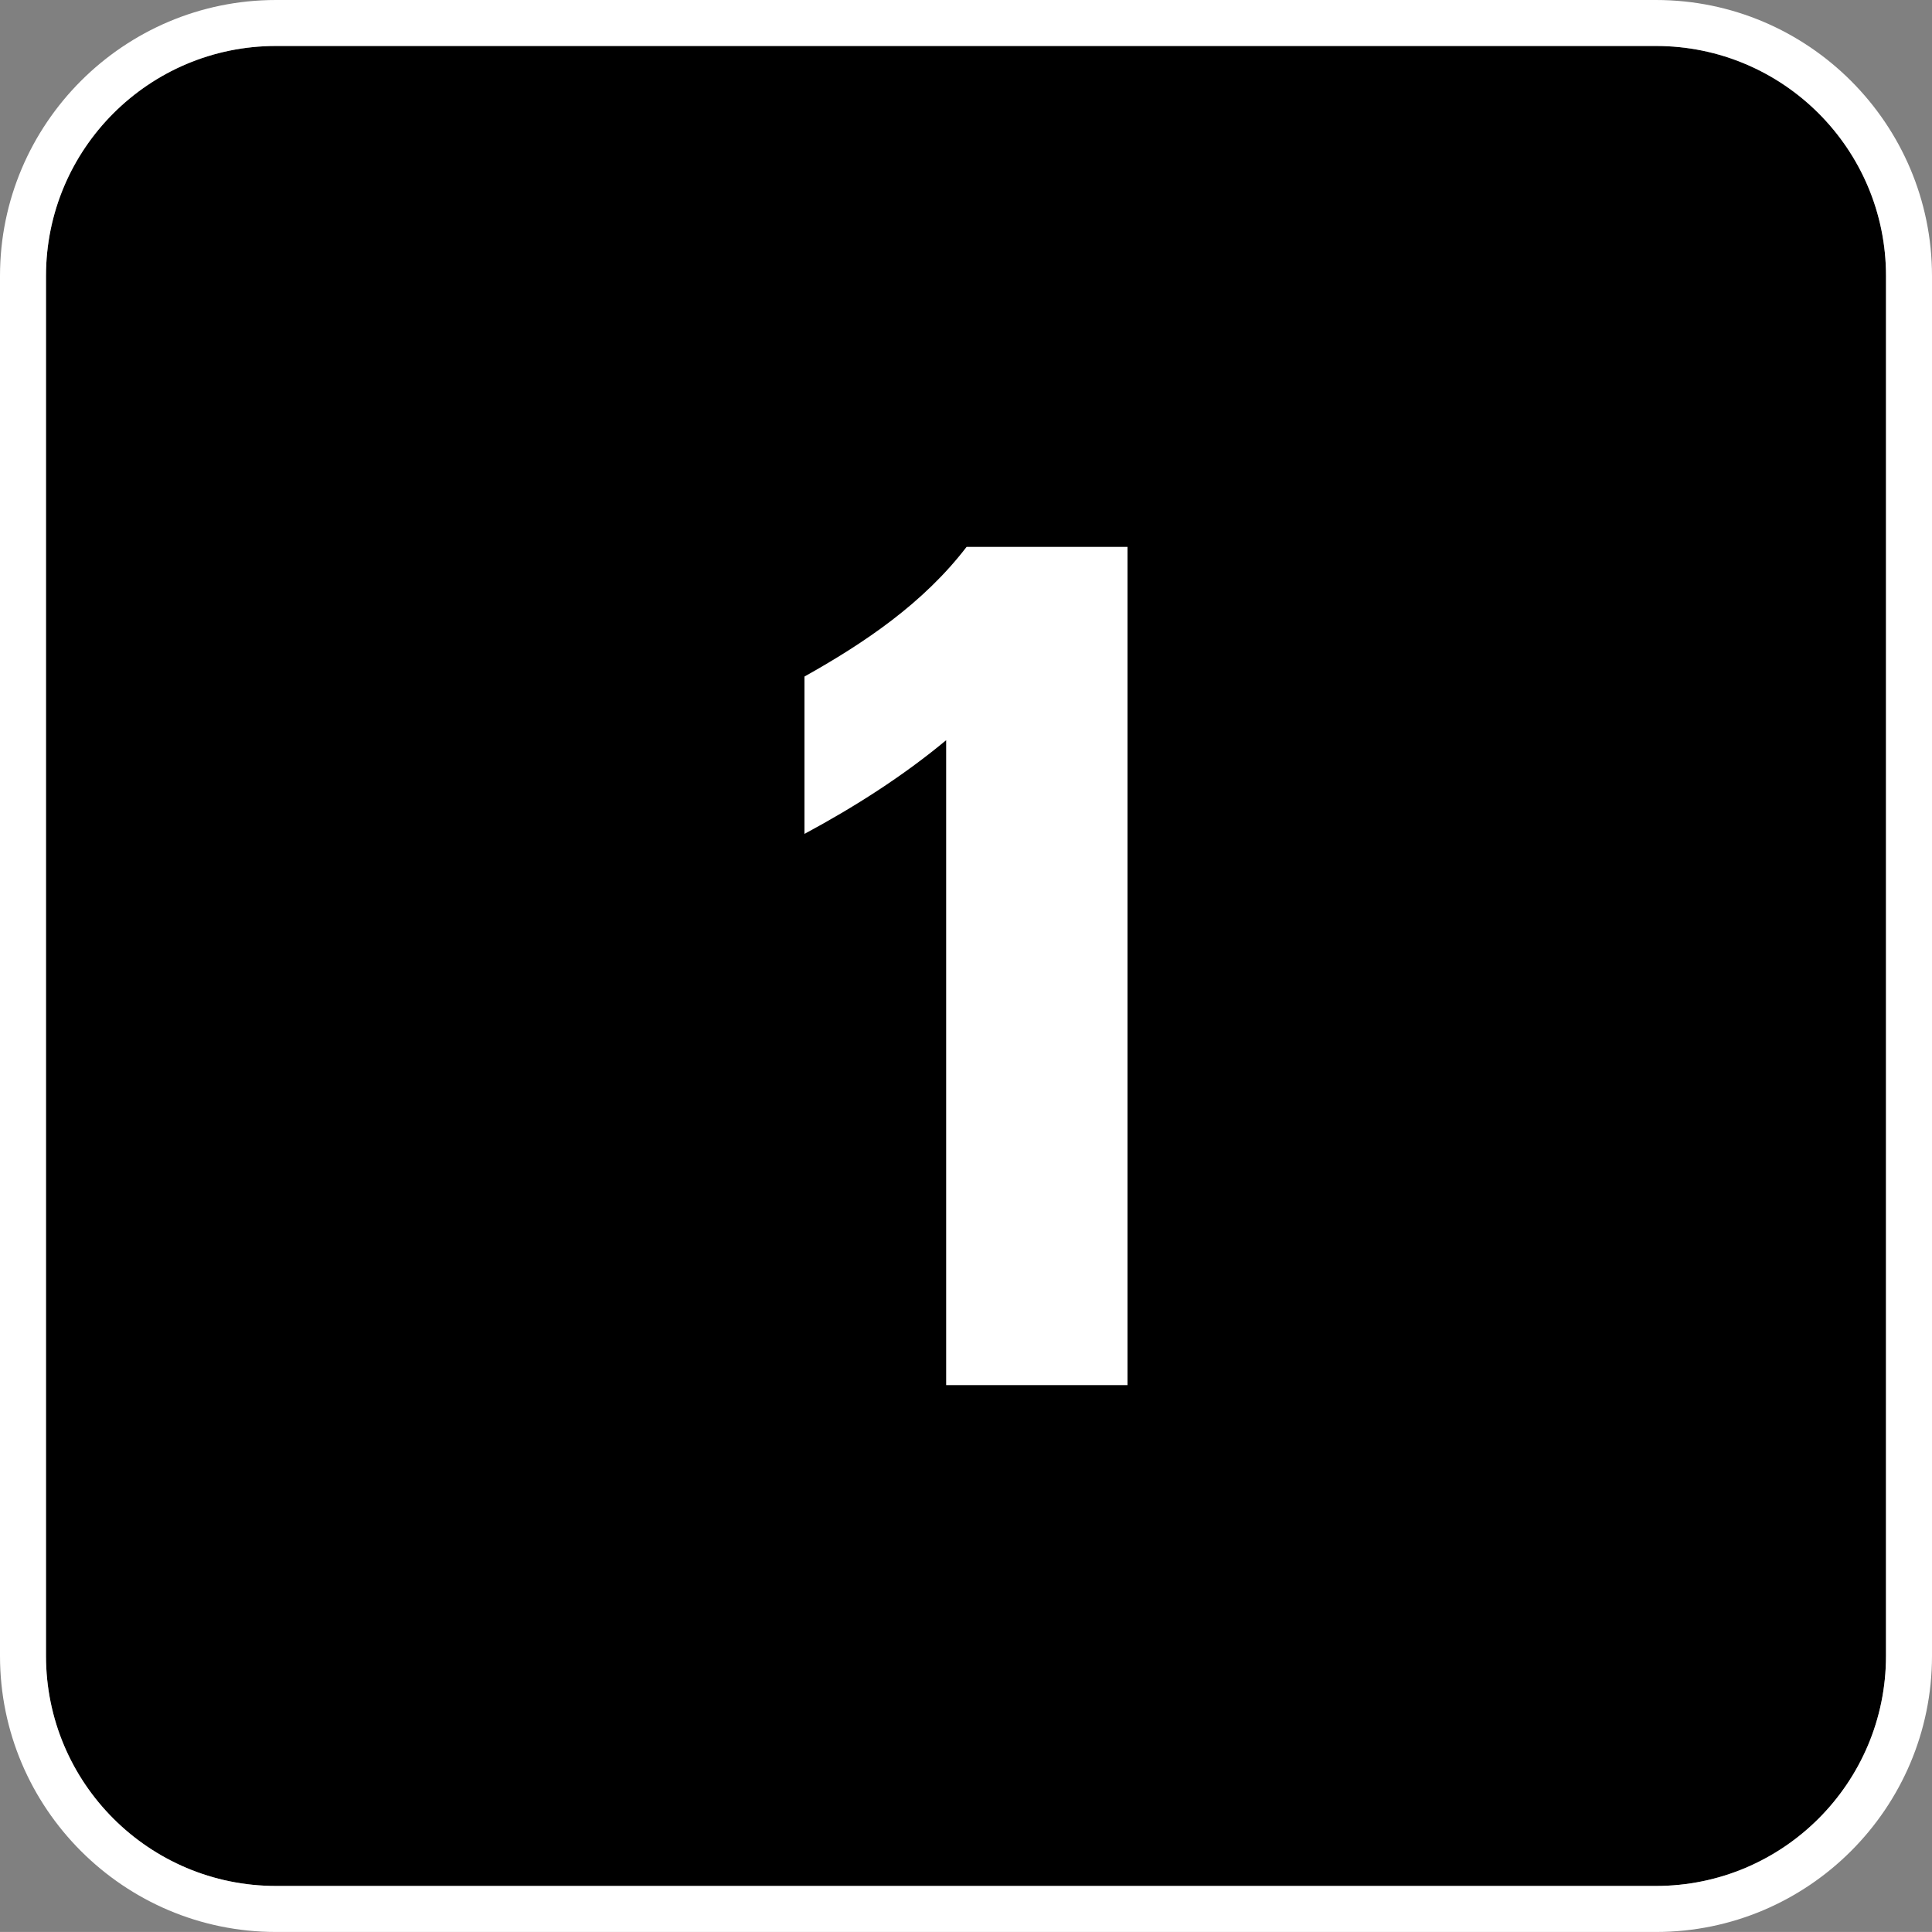
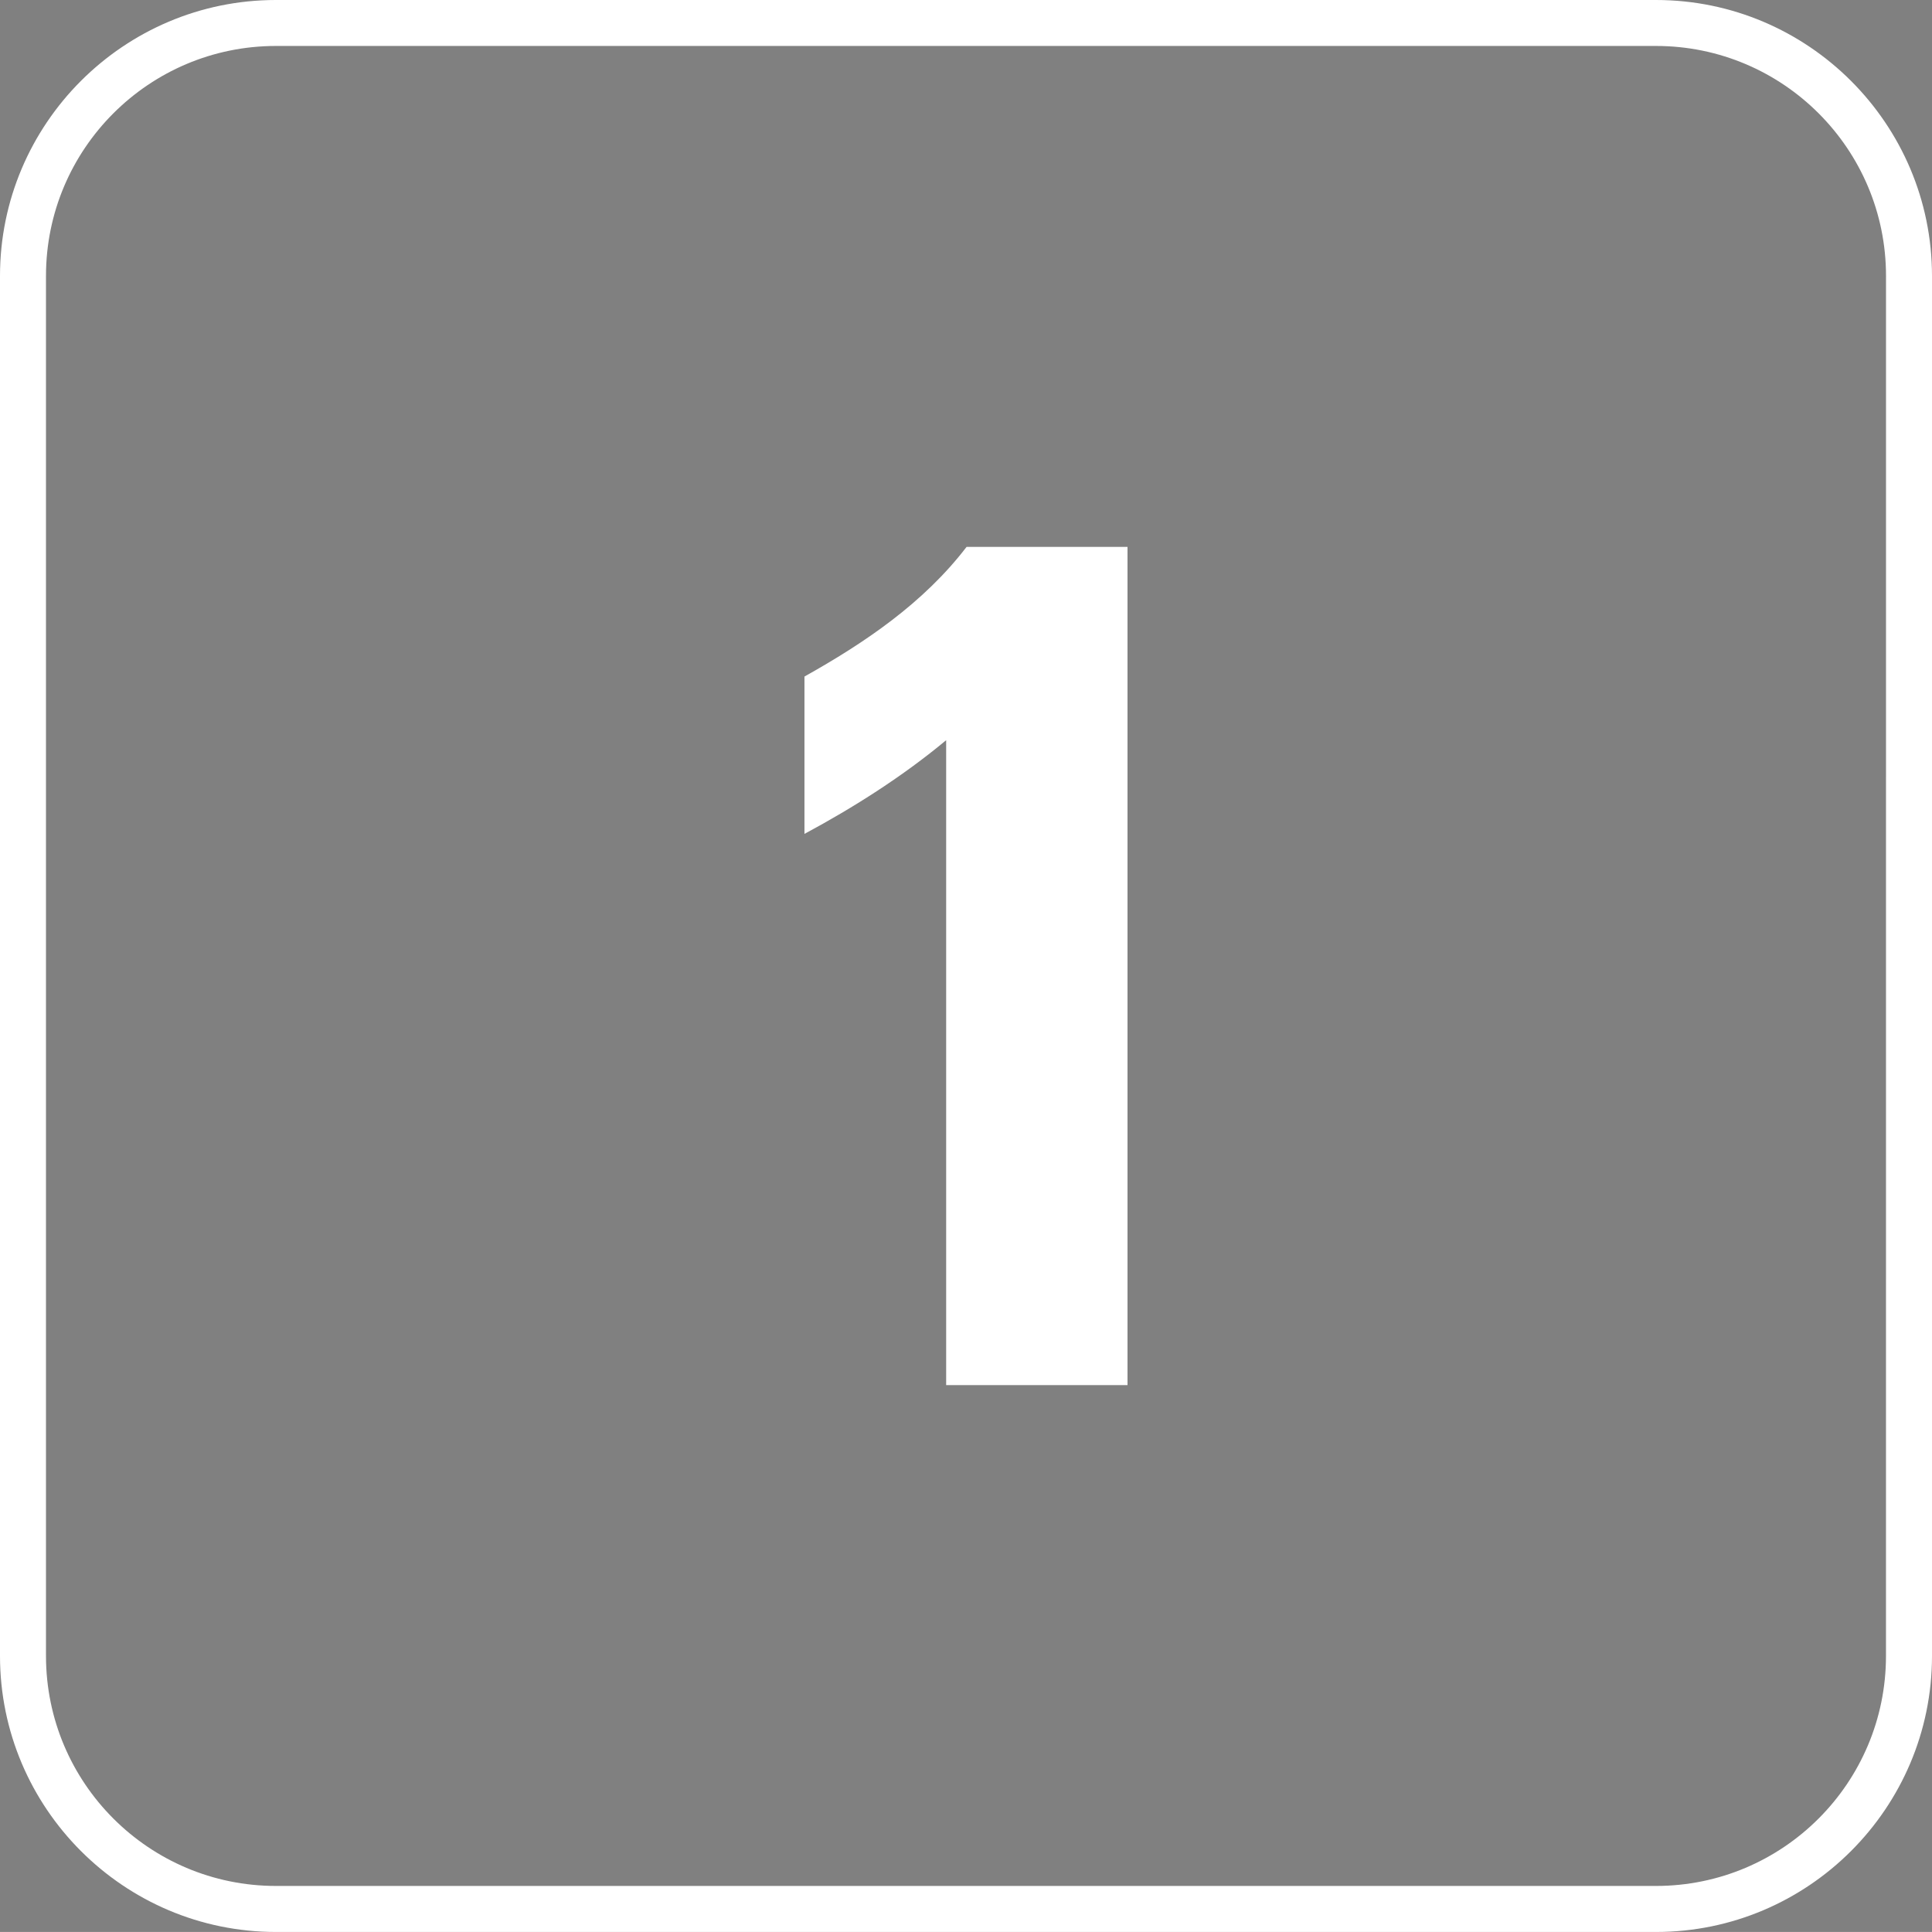
<svg xmlns="http://www.w3.org/2000/svg" version="1.1" id="Ebene_1" x="0px" y="0px" width="59.529px" height="59.528px" viewBox="0 0 59.529 59.528" enable-background="new 0 0 59.529 59.528" xml:space="preserve">
  <rect x="0" y="0" width="59.529" height="59.528" fill="#808080" stroke="none" />
  <g id="Grundfläche">
-     <path d="M51.023,1.417H8.503c-3.912,0-7.086,3.174-7.086,7.086v42.52c0,3.914,3.174,7.088,7.086,7.088h42.521   c3.914,0,7.088-3.174,7.088-7.088V8.503C58.111,4.591,54.937,1.417,51.023,1.417z" />
    <path fill="#FFFFFF" d="M51.023,0H8.503C3.815,0,0,3.814,0,8.503v42.52c0,4.689,3.815,8.505,8.503,8.505h42.521   c4.689,0,8.505-3.815,8.505-8.505V8.503C59.528,3.814,55.713,0,51.023,0z M58.111,51.022c0,3.914-3.174,7.088-7.088,7.088H8.503   c-3.912,0-7.086-3.174-7.086-7.088V8.502c0-3.912,3.174-7.086,7.086-7.086h42.521c3.914,0,7.088,3.174,7.088,7.086L58.111,51.022   L58.111,51.022z" />
  </g>
  <g id="Text_x2B_Symbol">
    <path fill="#FFFFFF" d="M34.741,42.678V16.85h-4.958c-1.332,1.738-3.146,2.96-4.996,3.996v4.848   c1.517-0.814,3.034-1.777,4.366-2.887v19.871H34.741z" />
  </g>
</svg>